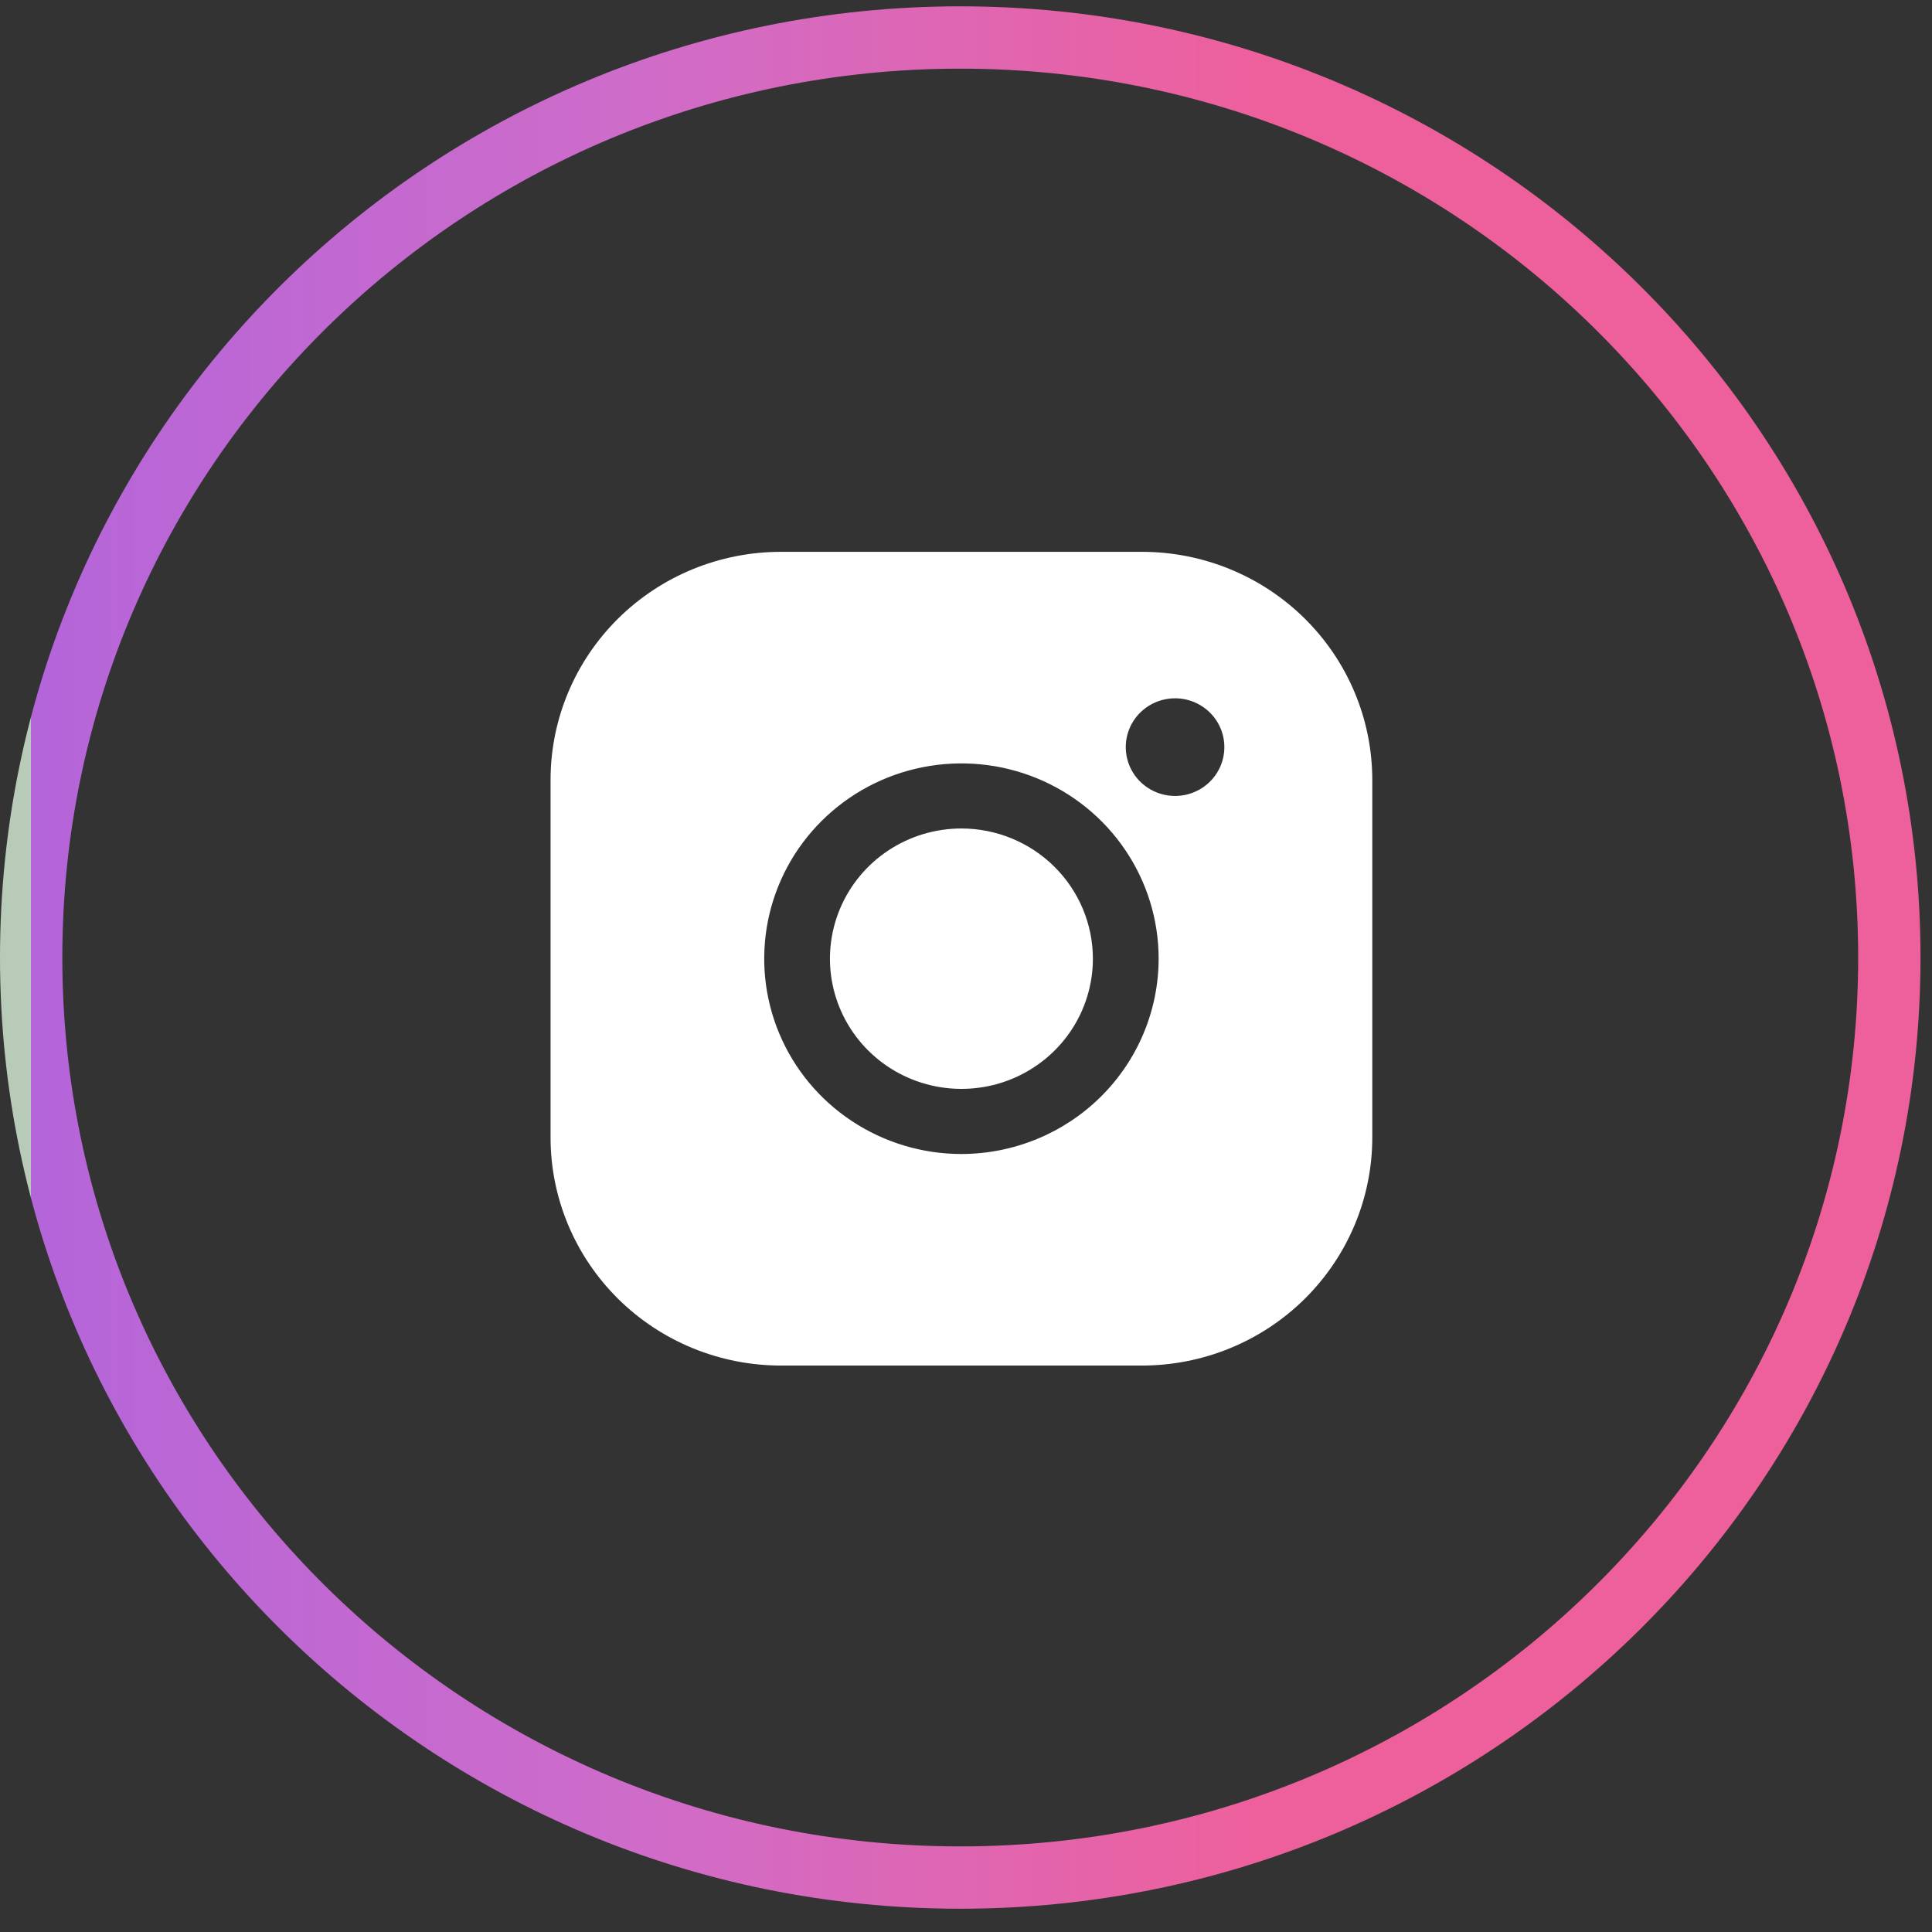
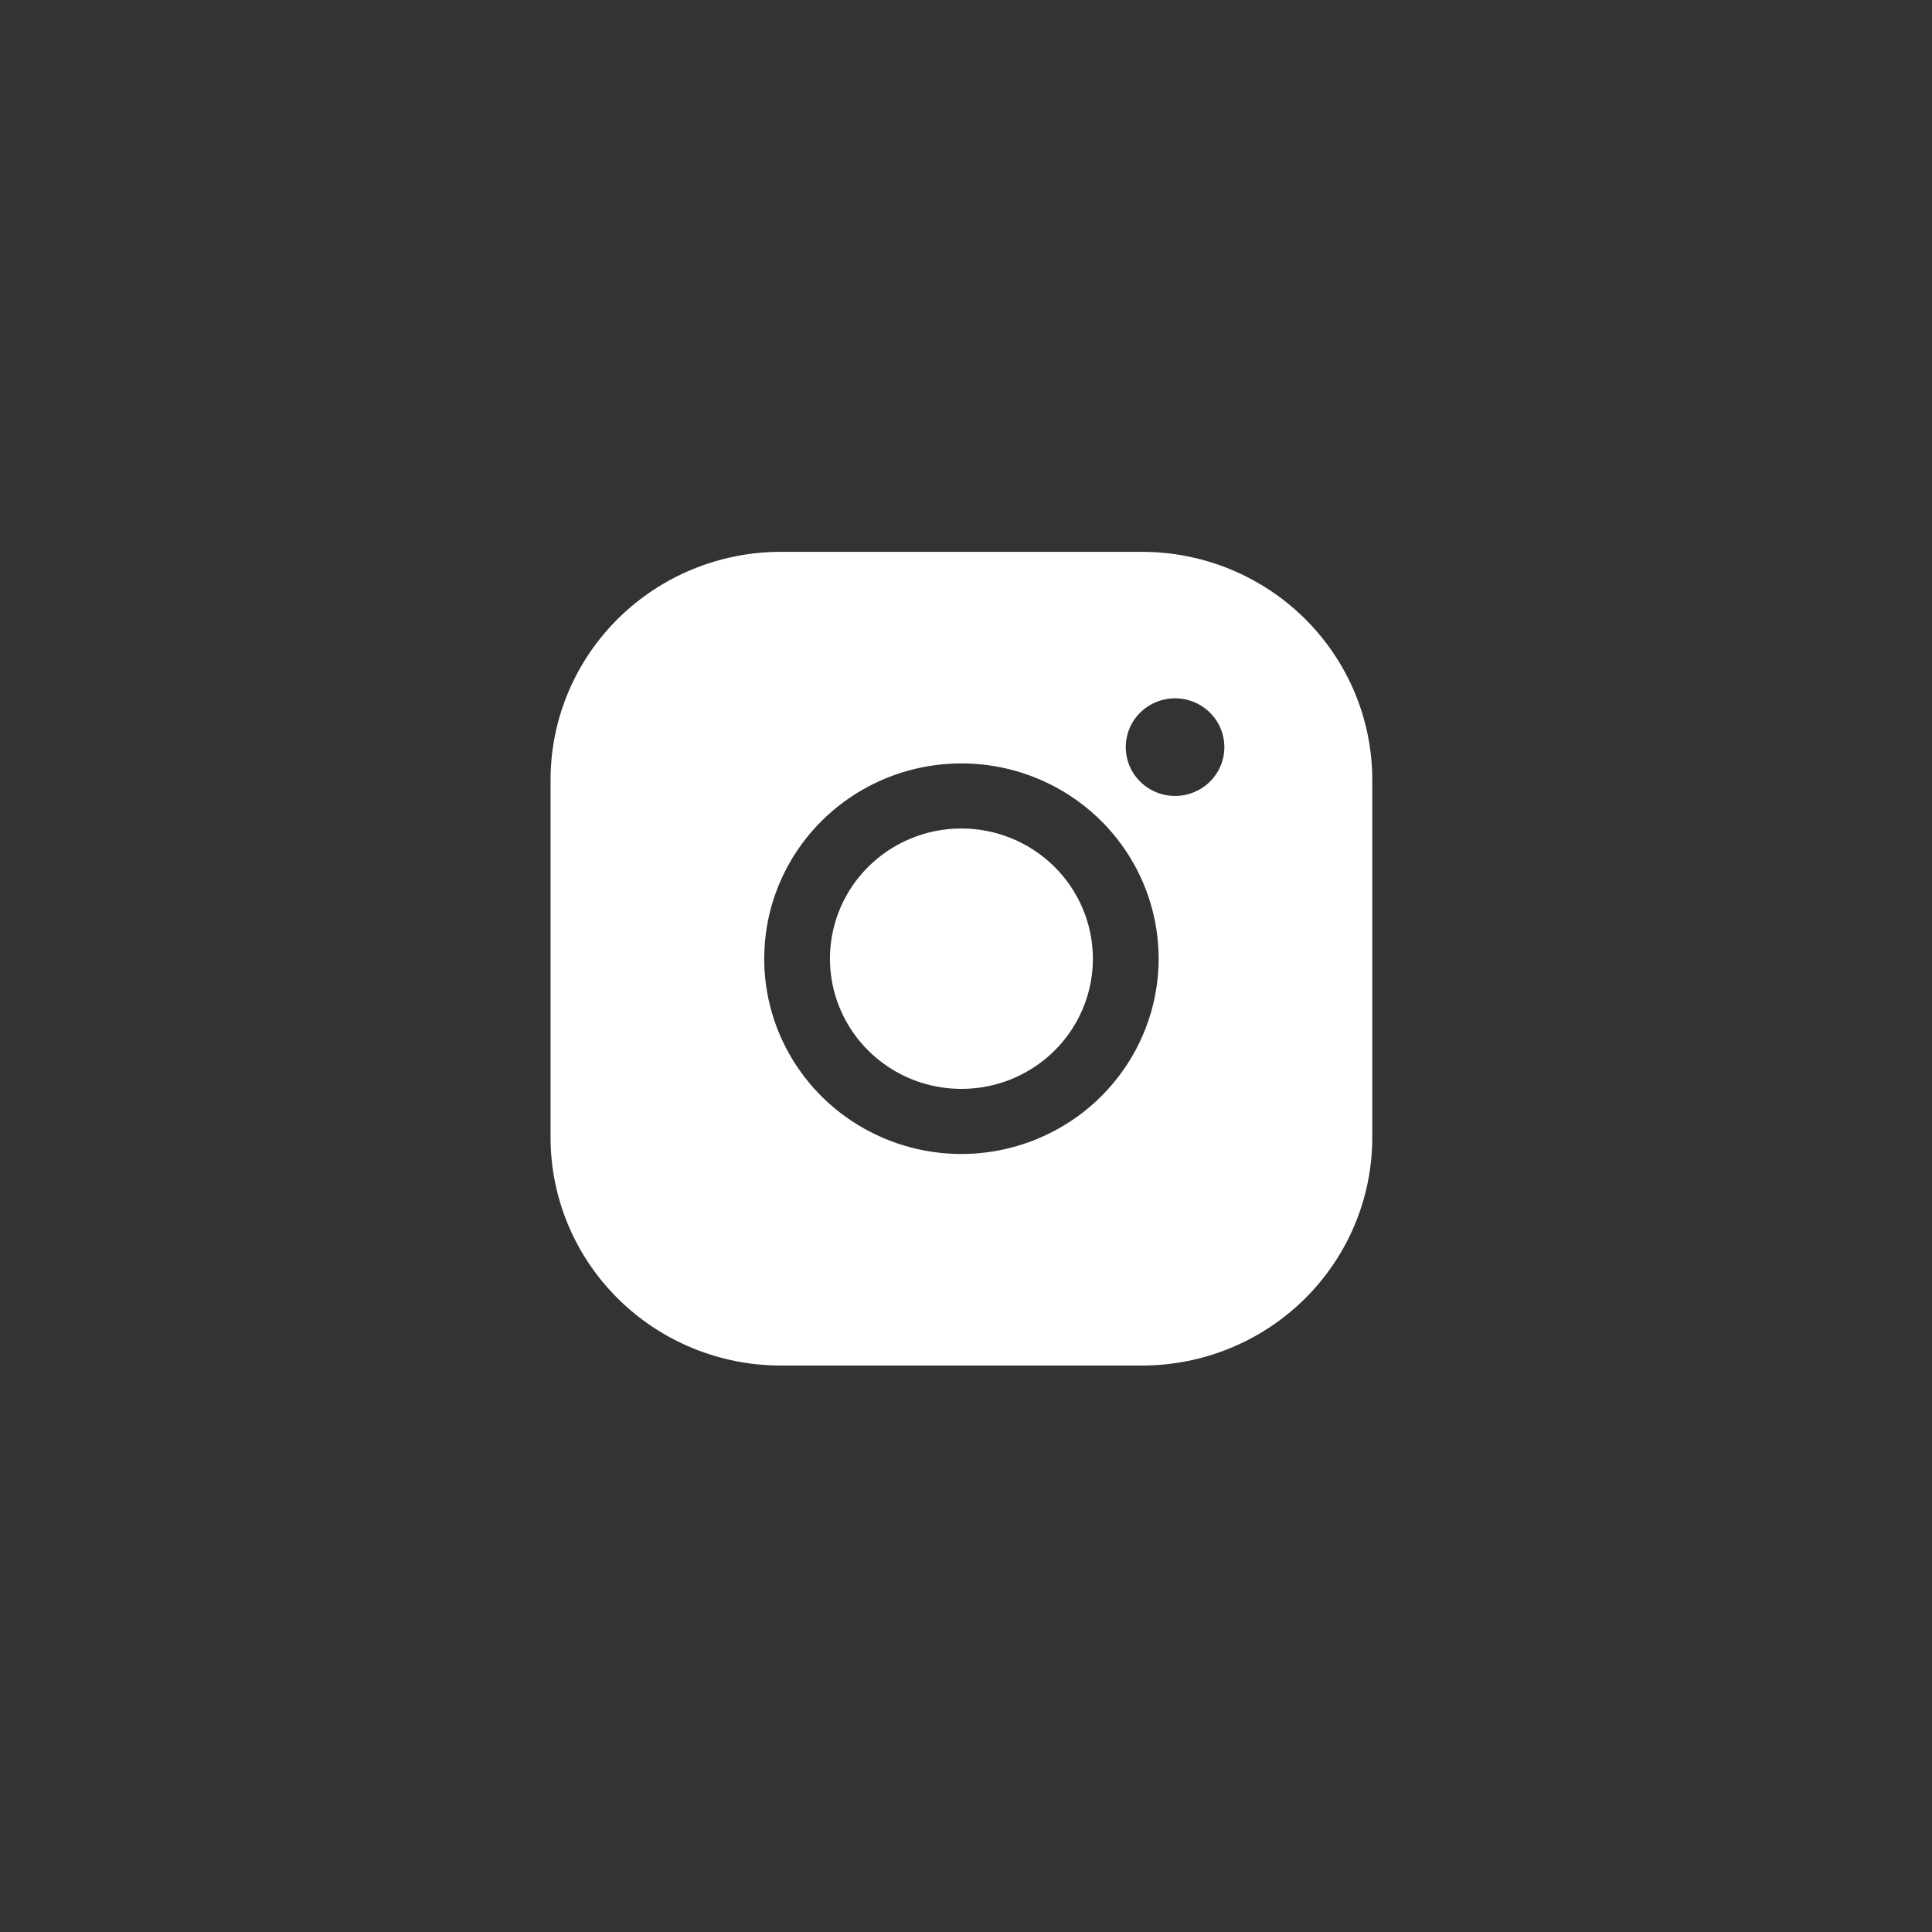
<svg xmlns="http://www.w3.org/2000/svg" width="62" height="62" viewBox="0 0 62 62" fill="none">
  <rect x="0" y="0" width="62" height="62" fill="#333333" stroke="none" />
  <path d="M35.072 30.765C35.072 31.592 34.825 32.4 34.361 33.087C33.898 33.774 33.239 34.309 32.468 34.626C31.697 34.942 30.848 35.024 30.03 34.863C29.211 34.702 28.46 34.304 27.87 33.72C27.279 33.135 26.878 32.391 26.715 31.581C26.552 30.77 26.636 29.93 26.955 29.166C27.274 28.403 27.815 27.75 28.509 27.291C29.203 26.832 30.018 26.587 30.853 26.587C31.972 26.588 33.044 27.029 33.835 27.812C34.626 28.596 35.071 29.658 35.072 30.765ZM44.038 25.02V36.51C44.036 38.449 43.257 40.307 41.873 41.678C40.489 43.049 38.612 43.82 36.654 43.822H25.052C23.094 43.82 21.217 43.049 19.833 41.678C18.449 40.307 17.67 38.449 17.668 36.51V25.02C17.67 23.082 18.449 21.224 19.833 19.853C21.217 18.482 23.094 17.711 25.052 17.709H36.654C38.612 17.711 40.489 18.482 41.873 19.853C43.257 21.224 44.036 23.082 44.038 25.02ZM37.182 30.765C37.182 29.526 36.811 28.314 36.115 27.284C35.42 26.253 34.431 25.45 33.275 24.975C32.118 24.501 30.846 24.377 29.618 24.619C28.391 24.86 27.263 25.457 26.378 26.334C25.493 27.21 24.89 28.327 24.646 29.543C24.402 30.758 24.527 32.019 25.006 33.164C25.485 34.309 26.296 35.288 27.337 35.976C28.378 36.665 29.601 37.033 30.853 37.033C32.531 37.031 34.14 36.37 35.326 35.195C36.513 34.02 37.18 32.427 37.182 30.765ZM39.291 23.976C39.291 23.666 39.199 23.363 39.025 23.105C38.851 22.848 38.604 22.647 38.315 22.528C38.026 22.41 37.708 22.379 37.401 22.439C37.094 22.5 36.812 22.649 36.59 22.868C36.369 23.087 36.218 23.366 36.157 23.67C36.096 23.974 36.128 24.289 36.247 24.576C36.367 24.862 36.57 25.107 36.83 25.279C37.09 25.451 37.396 25.543 37.709 25.543C38.129 25.543 38.531 25.378 38.828 25.084C39.125 24.79 39.291 24.392 39.291 23.976Z" fill="white" />
-   <path d="M30.816 1.203H30.816C14.349 1.203 1 14.422 1 30.728V30.728C1 47.034 14.349 60.253 30.816 60.253H30.816C47.282 60.253 60.631 47.034 60.631 30.728V30.728C60.631 14.422 47.282 1.203 30.816 1.203Z" stroke="url(#paint0_linear_4738_5082)" stroke-width="2" />
  <defs>
    <linearGradient id="paint0_linear_4738_5082" x1="1" y1="30.728" x2="60.631" y2="30.728" gradientUnits="userSpaceOnUse">
      <stop stop-color="#B8CBB8" />
      <stop stop-color="#B8CBB8" />
      <stop stop-color="#B465DA" />
      <stop offset="0.33" stop-color="#CF6CC9" />
      <stop offset="0.66" stop-color="#EE609C" />
      <stop offset="1" stop-color="#EE609C" />
    </linearGradient>
  </defs>
</svg>